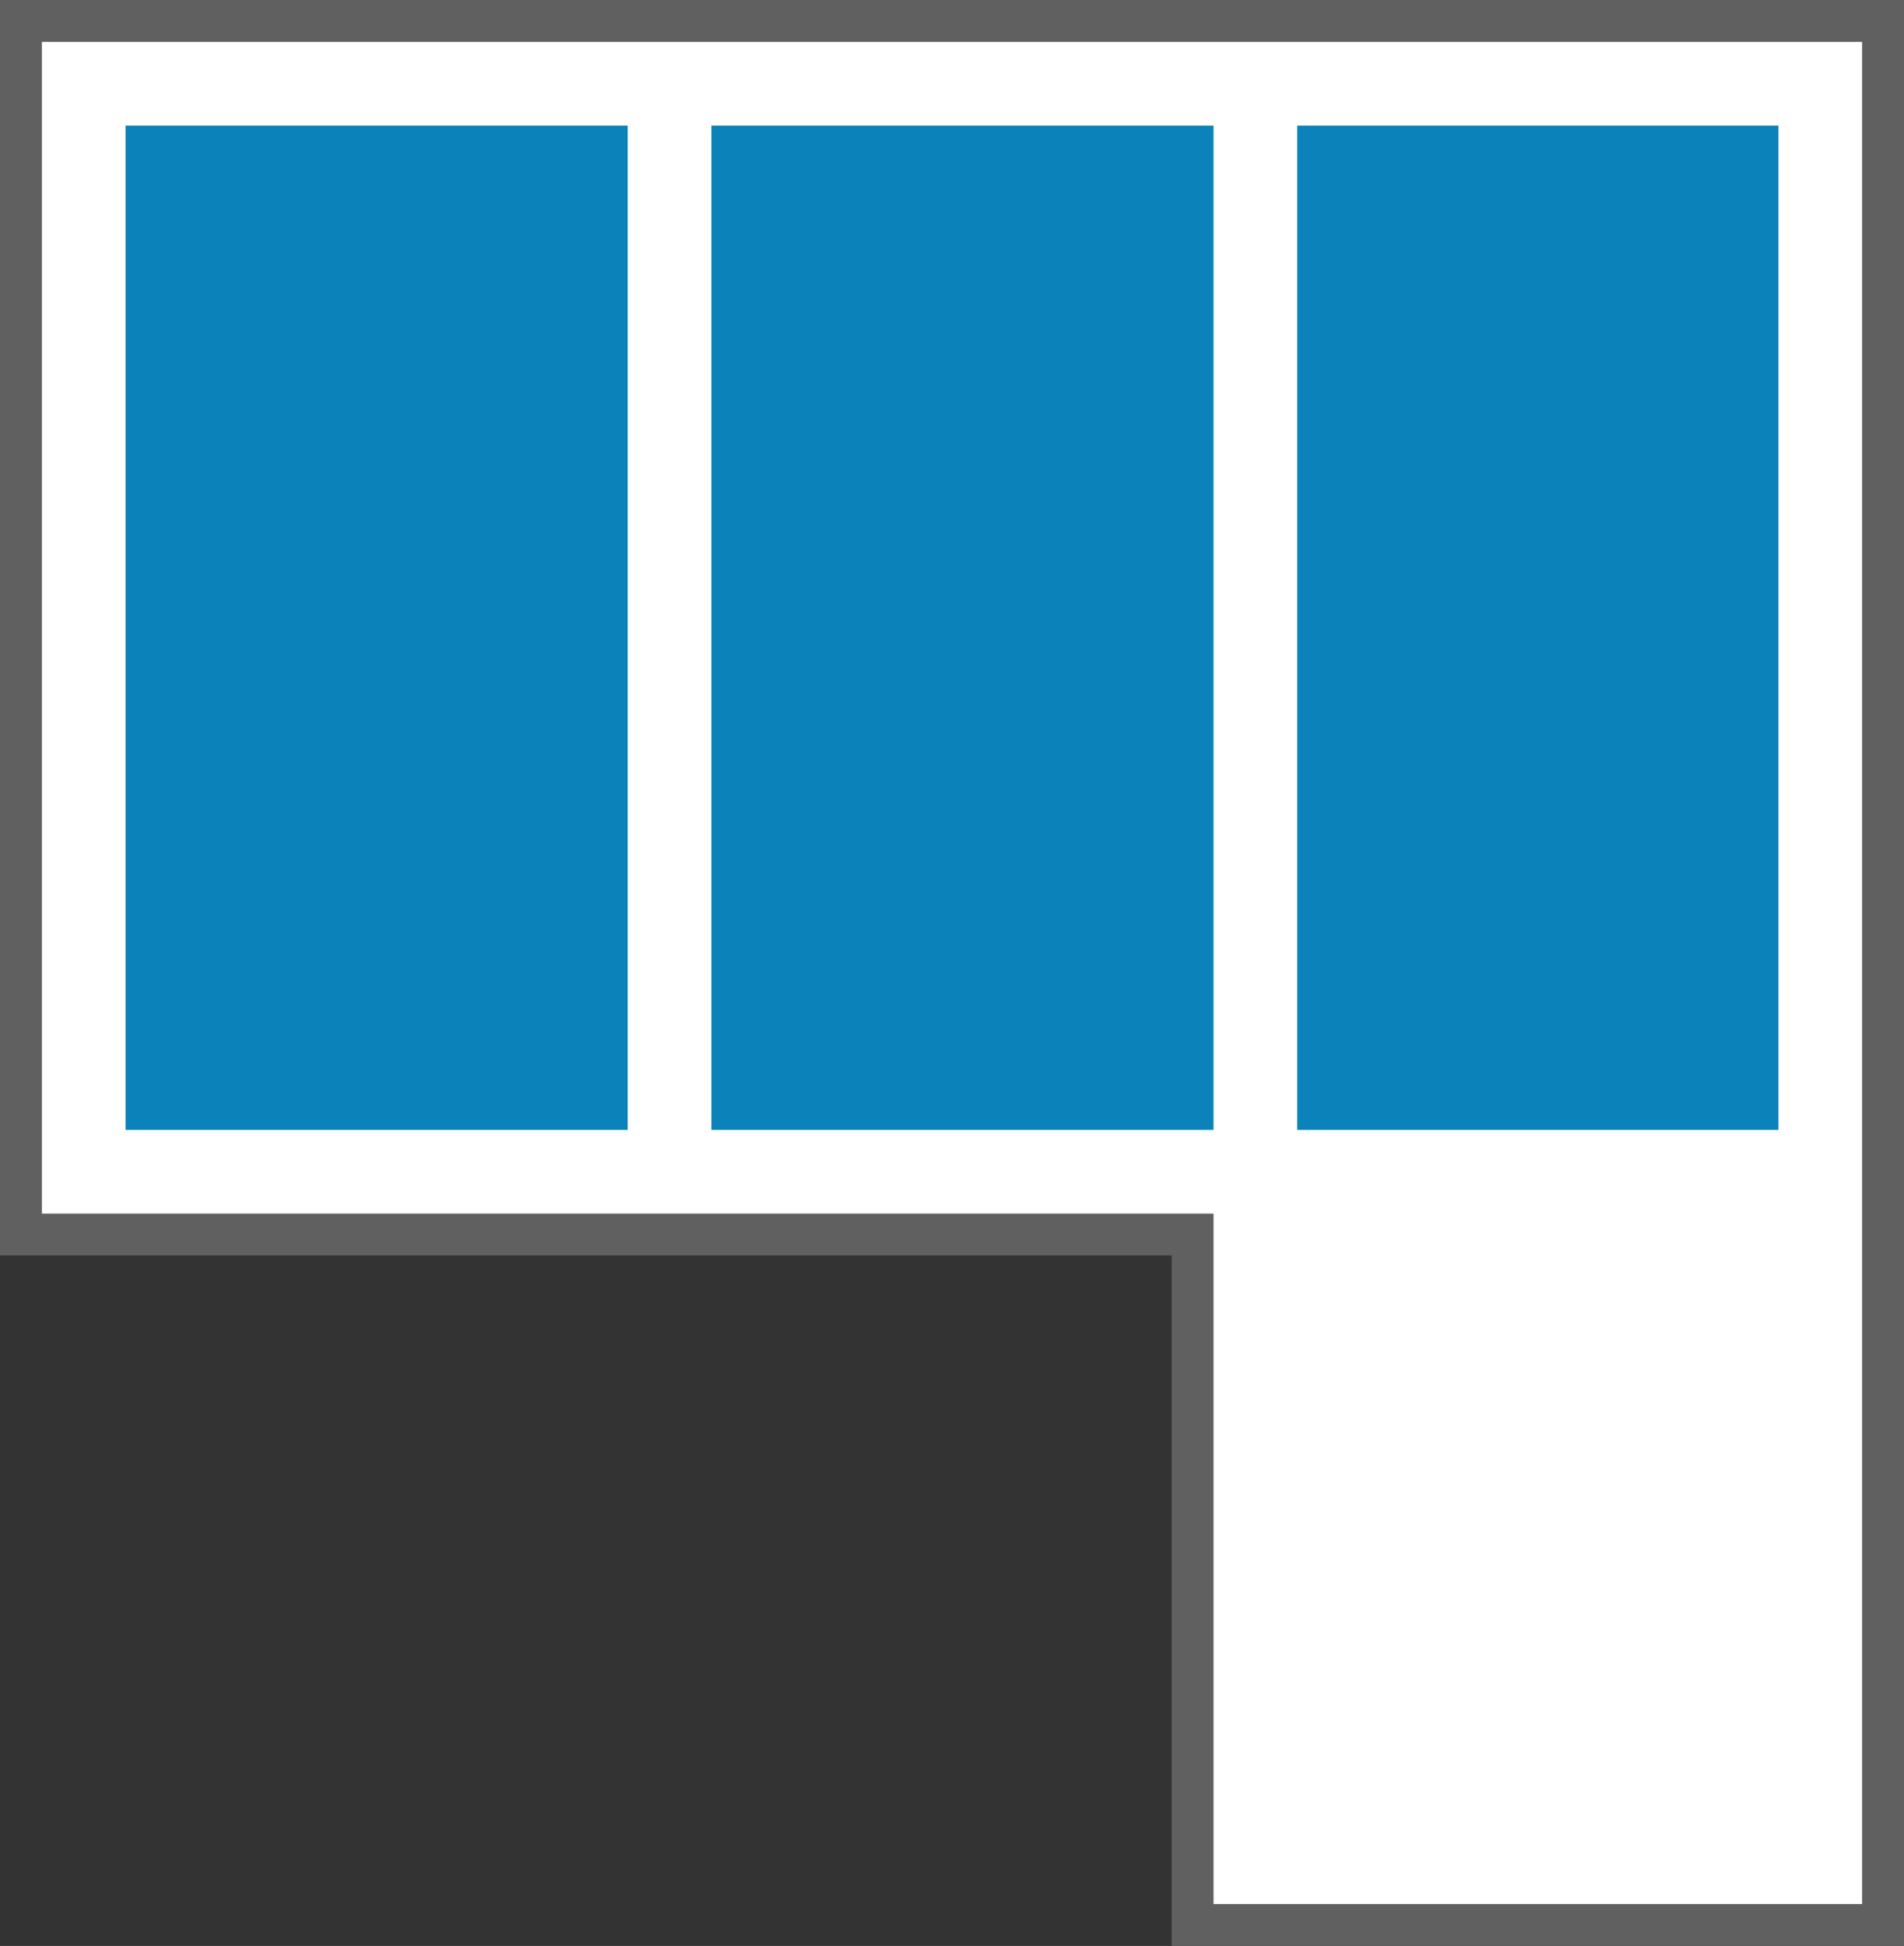
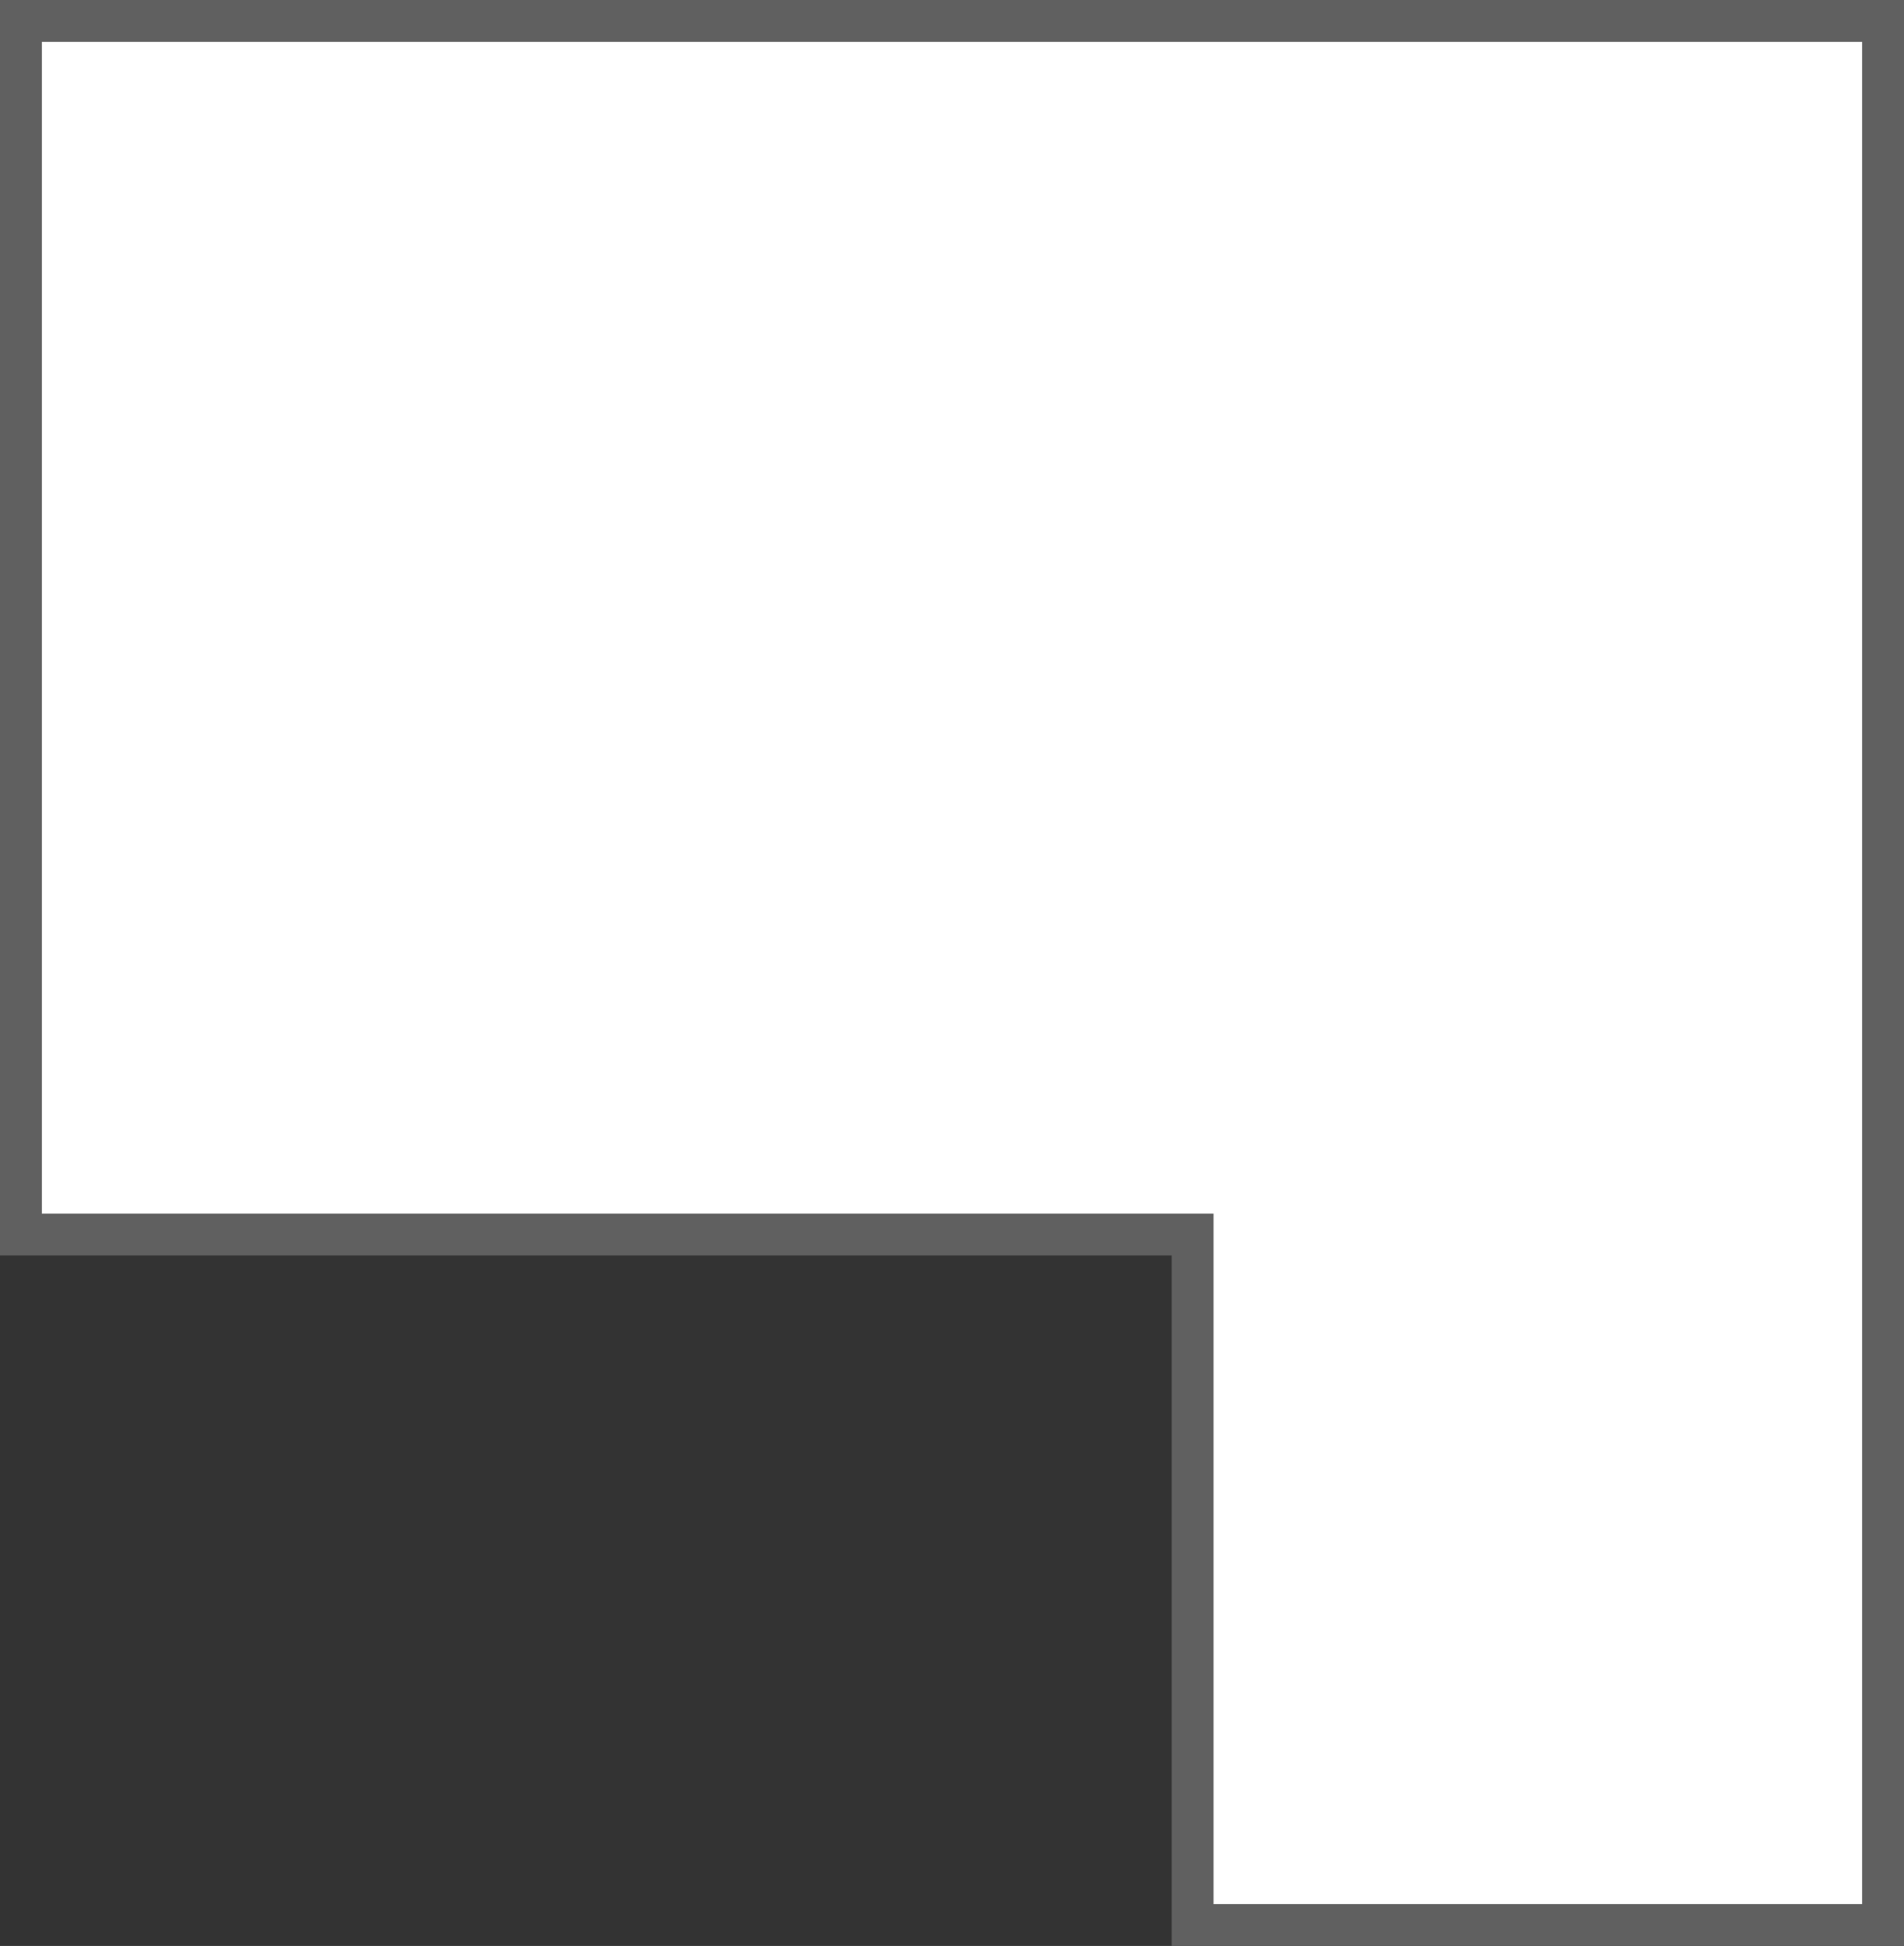
<svg xmlns="http://www.w3.org/2000/svg" width="91" height="93" viewBox="0 0 91 93" fill="none">
  <rect x="0" y="0" width="91" height="93" fill="#333333" stroke="none" />
  <path d="M57 60v-1H1V1h89v91H57z" fill="#fff" stroke="#606060" stroke-width="2" />
-   <path fill="#0B82BA" d="M6 6h24v48H6zm28 0h24v48H34zm28 0h23v48H62z" />
</svg>